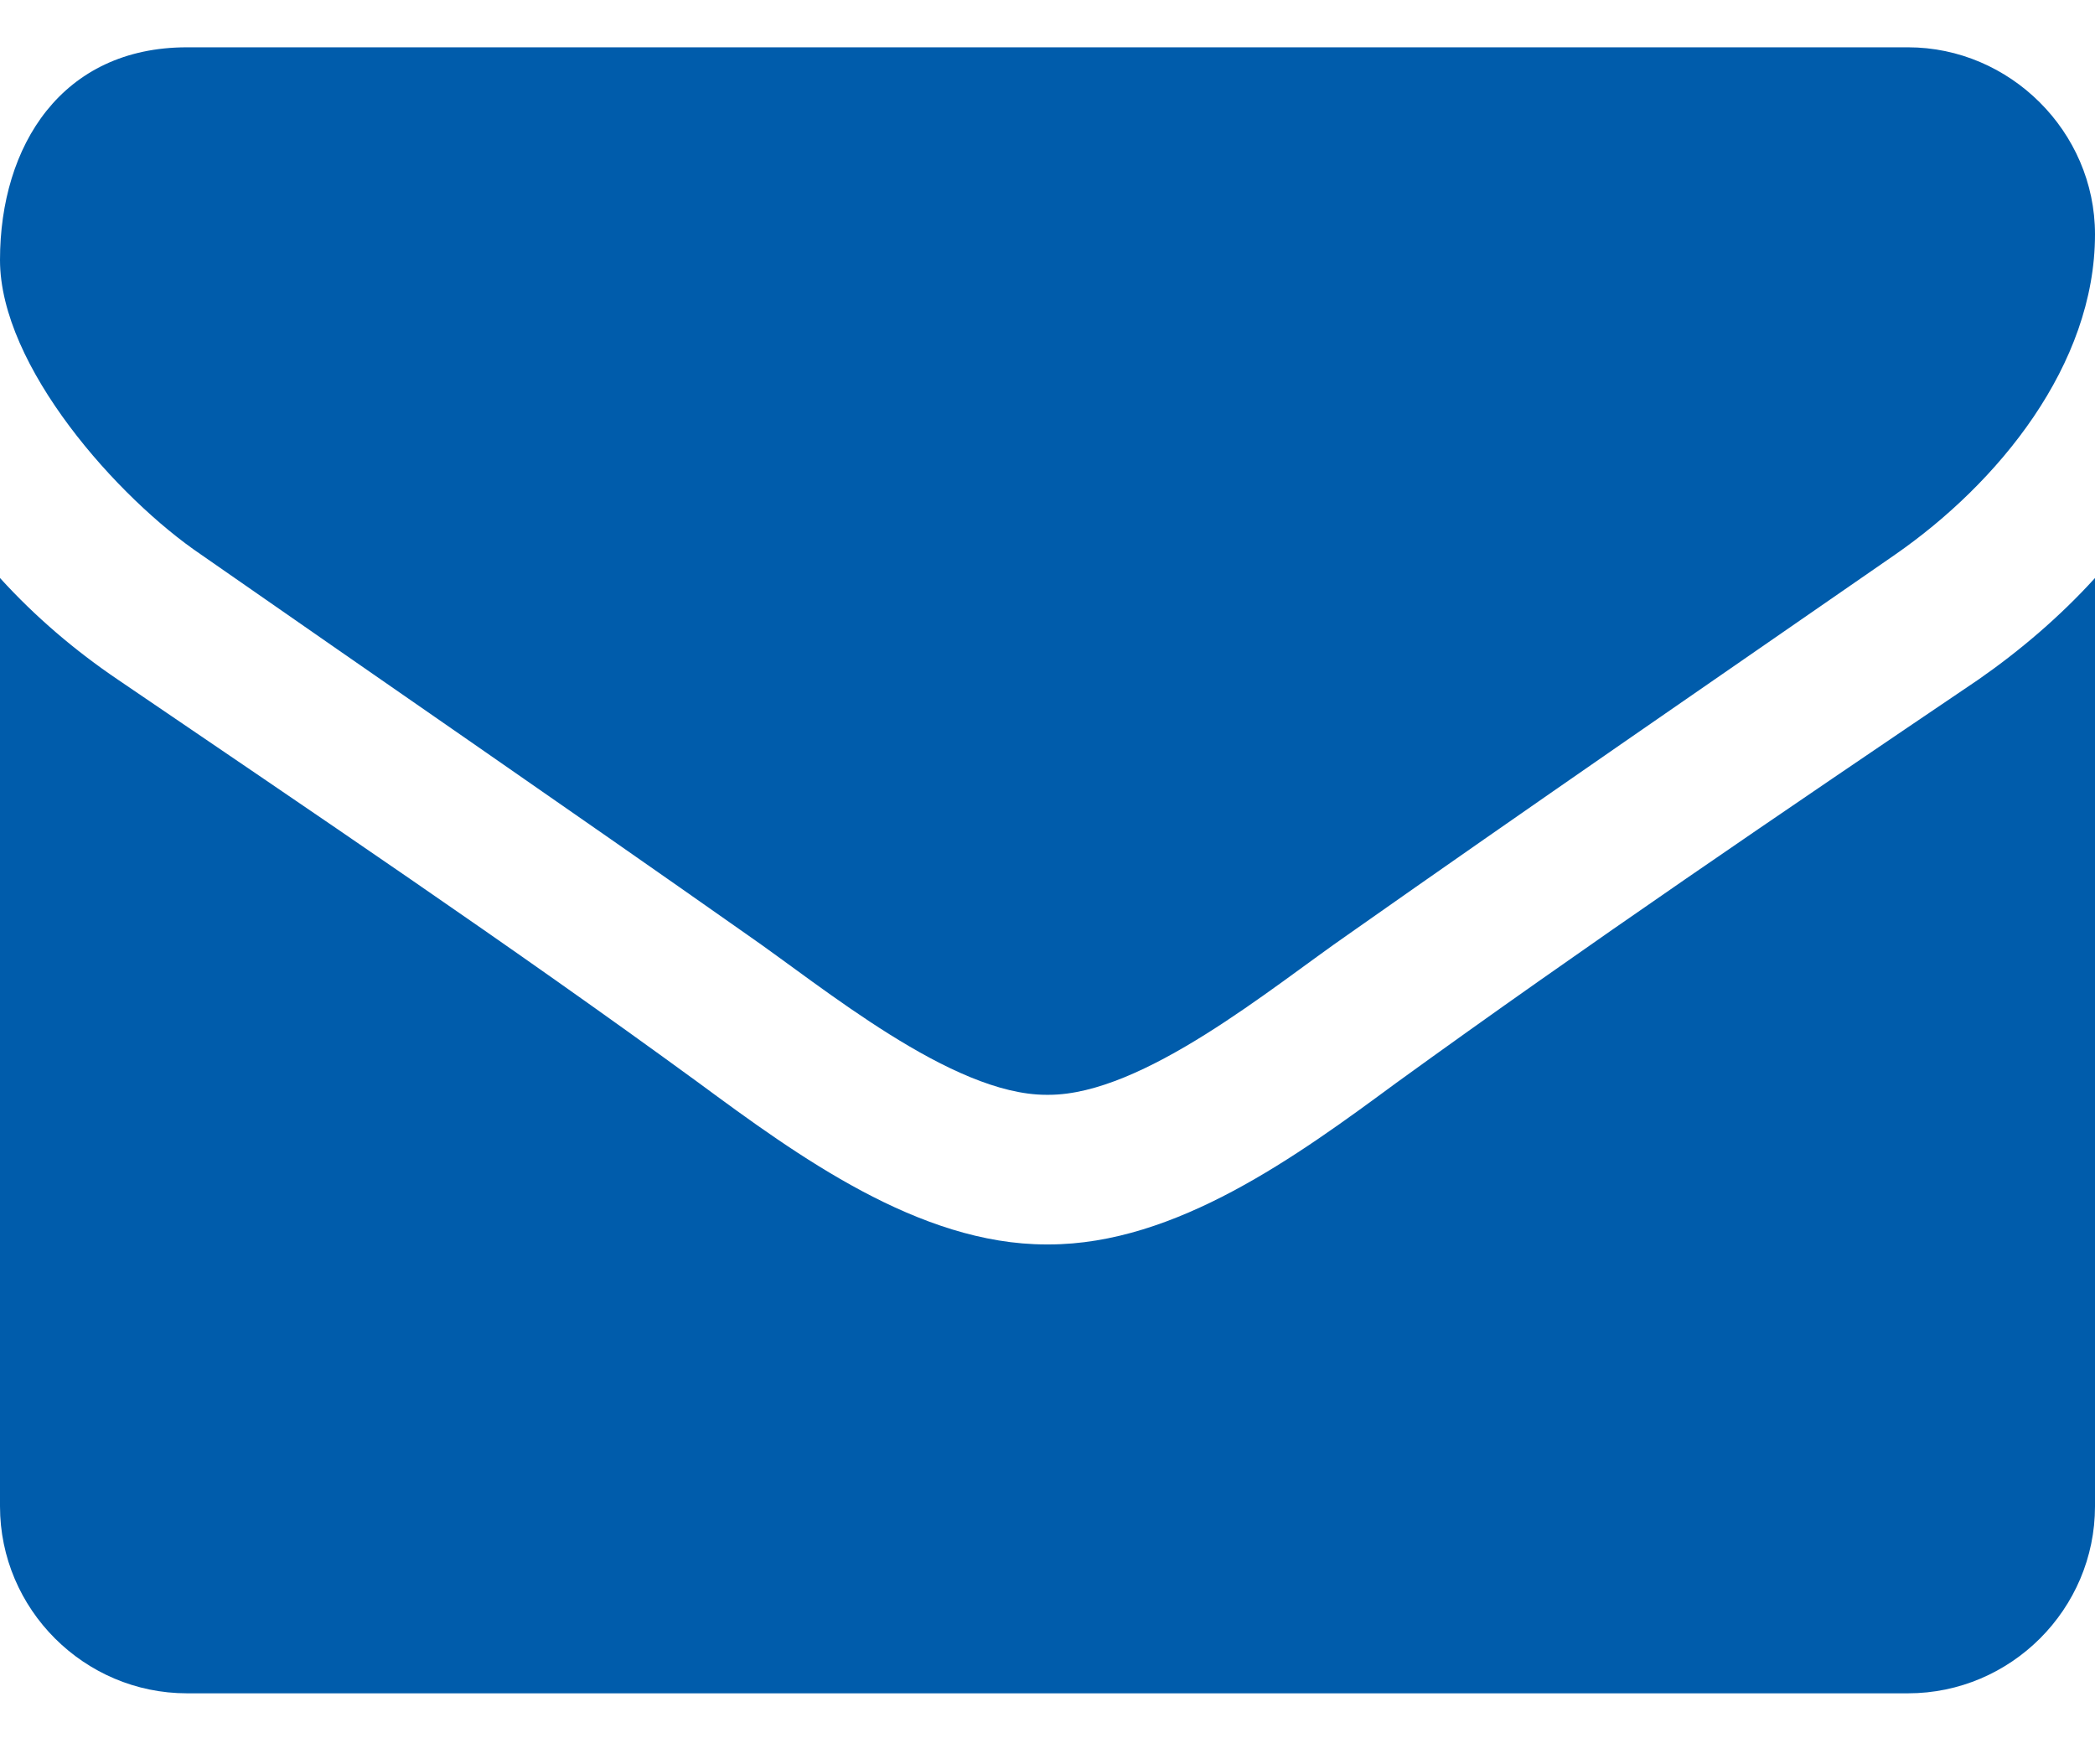
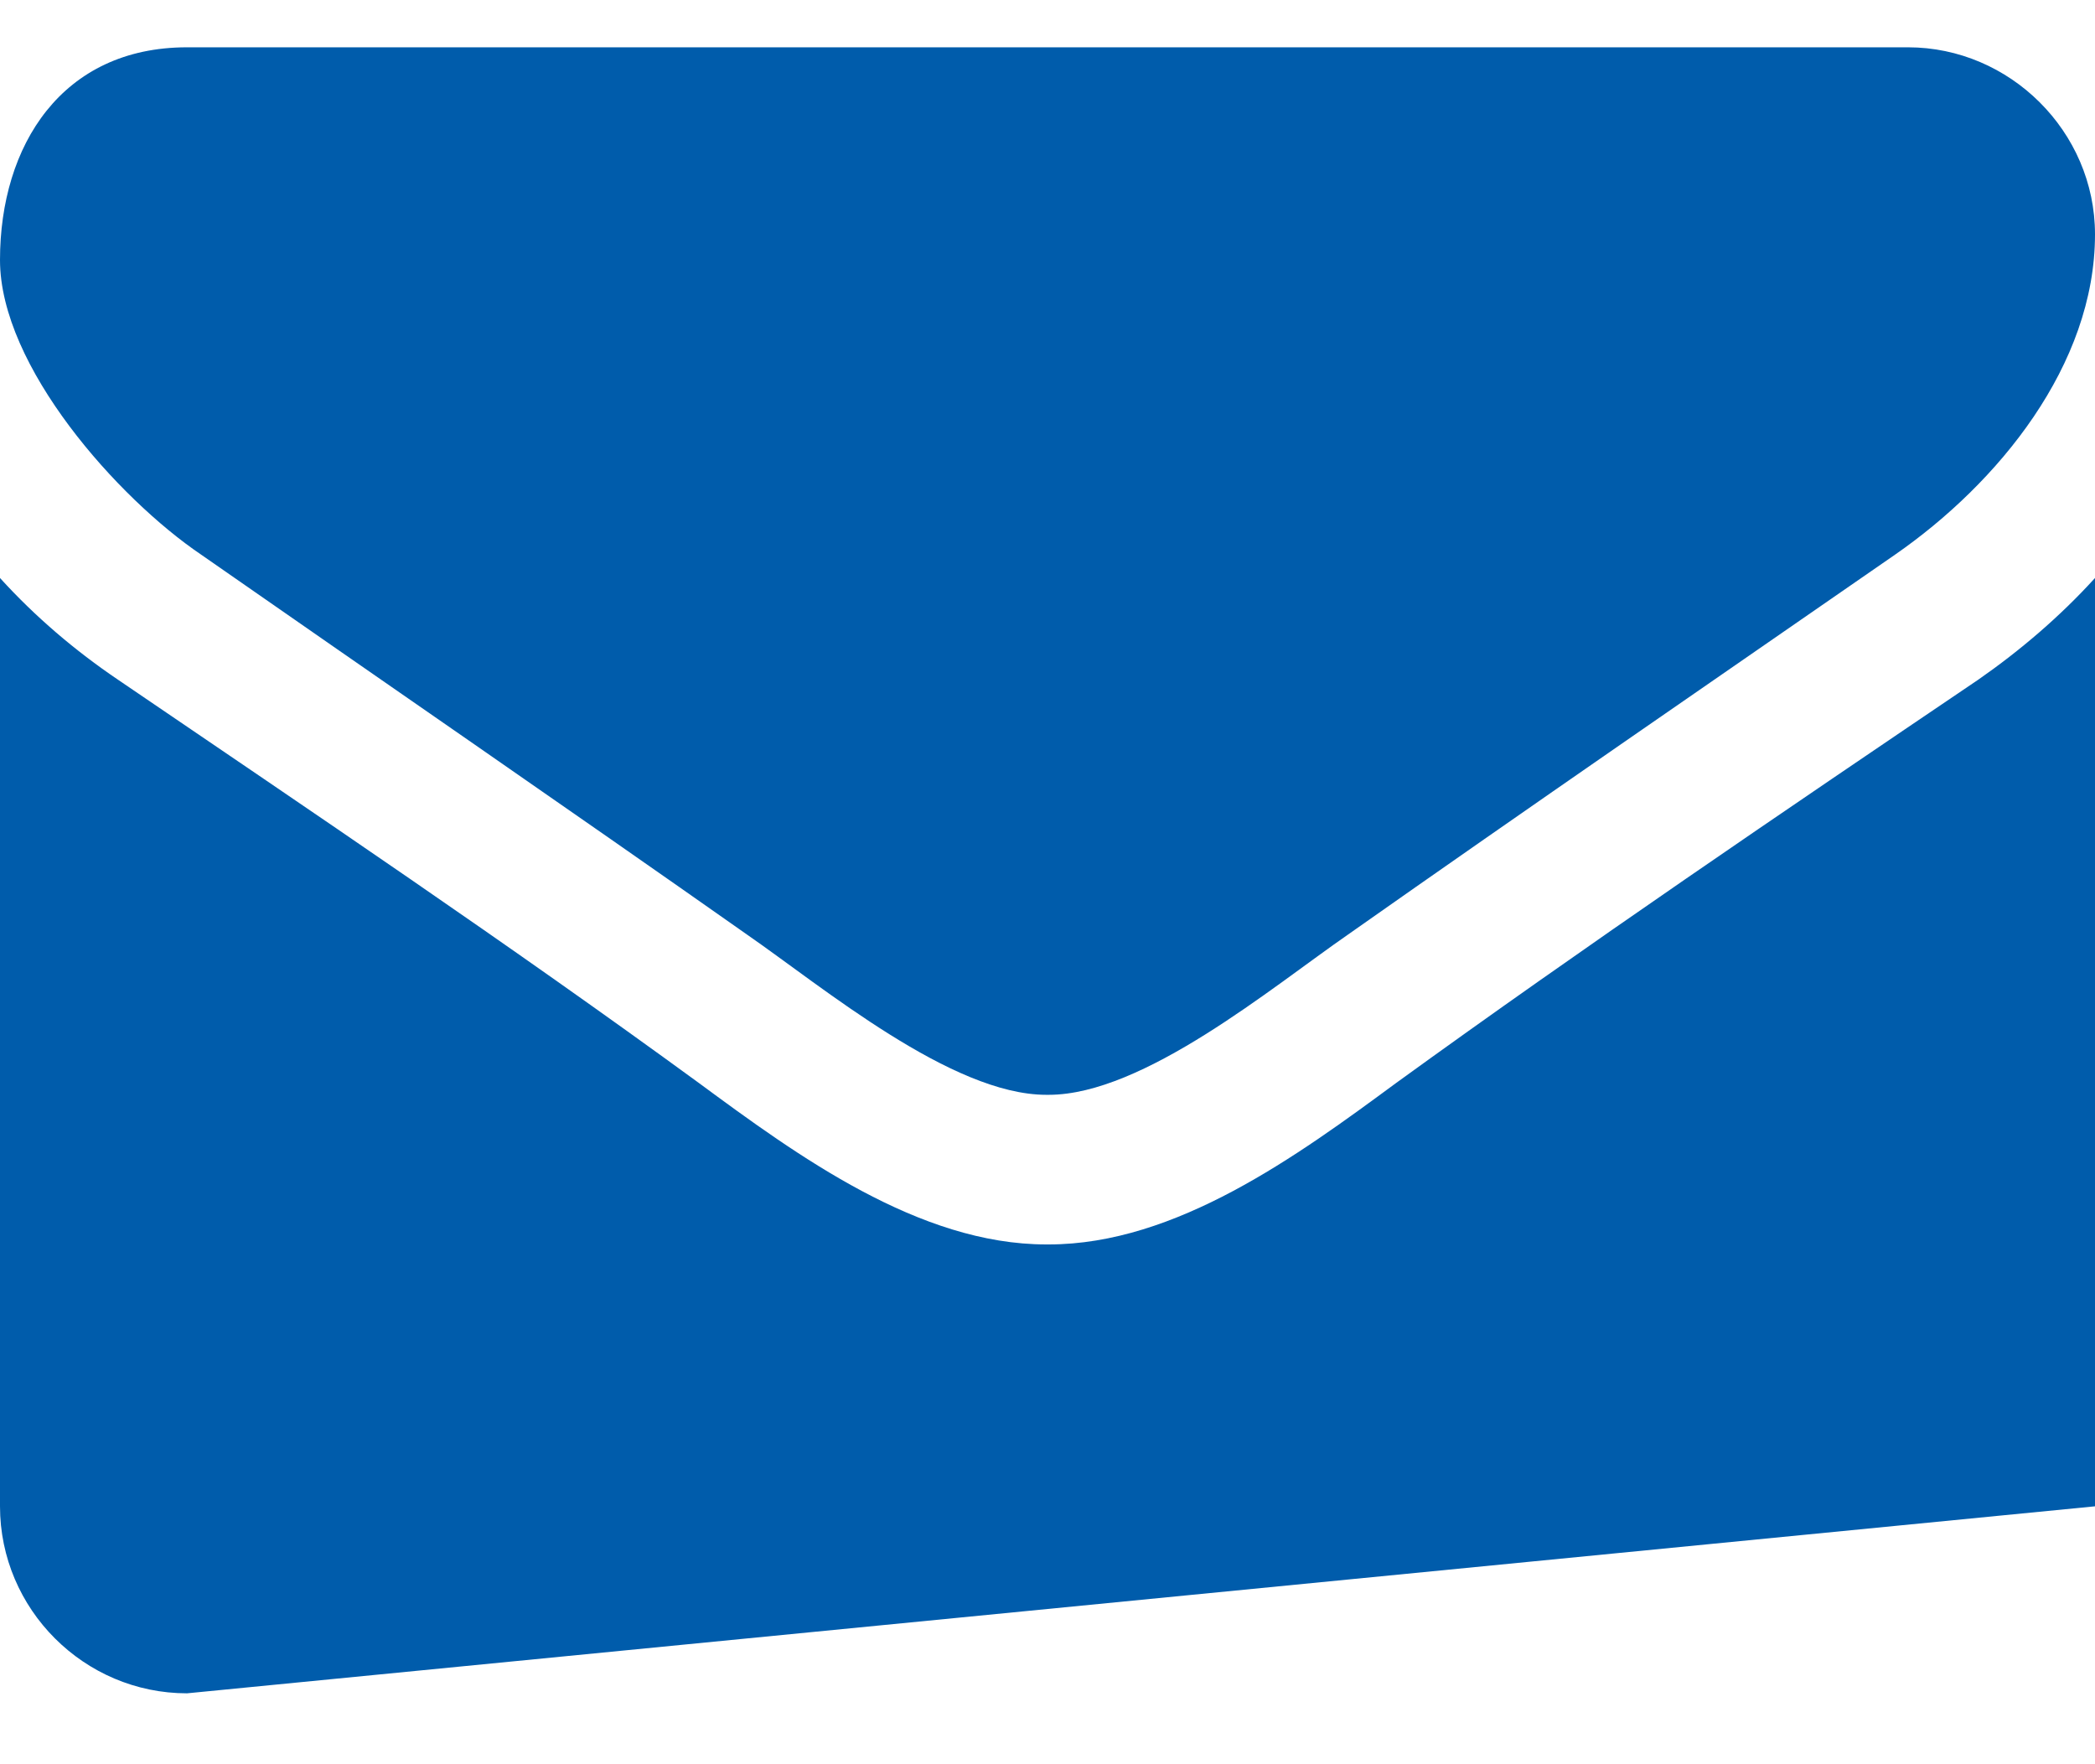
<svg xmlns="http://www.w3.org/2000/svg" width="19px" height="16px" viewBox="0 0 19 16" version="1.1">
  <title></title>
  <desc>Created with Sketch.</desc>
  <defs />
  <g id="Contact" stroke="none" stroke-width="1" fill="none" fill-rule="evenodd">
    <g id="Contact---D" transform="translate(-1445, -945)" fill="#005CAB">
-       <path d="M1464,950.242 L1464,958.661 C1464,959.594 1463.237,960.357 1462.304,960.357 L1446.696,960.357 C1445.763,960.357 1445,959.594 1445,958.661 L1445,950.242 C1445.318,950.592 1445.679,950.9 1446.071,951.165 C1447.831,952.363 1449.612,953.561 1451.34,954.823 C1452.231,955.48 1453.334,956.286 1454.489,956.286 L1454.511,956.286 C1455.666,956.286 1456.769,955.48 1457.66,954.823 C1459.388,953.571 1461.169,952.363 1462.94,951.165 C1463.321,950.9 1463.682,950.592 1464,950.242 Z M1464,947.125 C1464,948.312 1463.12,949.383 1462.187,950.03 C1460.533,951.175 1458.868,952.32 1457.225,953.476 C1456.536,953.953 1455.369,954.929 1454.511,954.929 L1454.489,954.929 C1453.631,954.929 1452.464,953.953 1451.775,953.476 C1450.132,952.32 1448.467,951.175 1446.824,950.03 C1446.071,949.521 1445,948.323 1445,947.358 C1445,946.319 1445.562,945.429 1446.696,945.429 L1462.304,945.429 C1463.226,945.429 1464,946.192 1464,947.125 Z" id="" />
+       <path d="M1464,950.242 L1464,958.661 L1446.696,960.357 C1445.763,960.357 1445,959.594 1445,958.661 L1445,950.242 C1445.318,950.592 1445.679,950.9 1446.071,951.165 C1447.831,952.363 1449.612,953.561 1451.34,954.823 C1452.231,955.48 1453.334,956.286 1454.489,956.286 L1454.511,956.286 C1455.666,956.286 1456.769,955.48 1457.66,954.823 C1459.388,953.571 1461.169,952.363 1462.94,951.165 C1463.321,950.9 1463.682,950.592 1464,950.242 Z M1464,947.125 C1464,948.312 1463.12,949.383 1462.187,950.03 C1460.533,951.175 1458.868,952.32 1457.225,953.476 C1456.536,953.953 1455.369,954.929 1454.511,954.929 L1454.489,954.929 C1453.631,954.929 1452.464,953.953 1451.775,953.476 C1450.132,952.32 1448.467,951.175 1446.824,950.03 C1446.071,949.521 1445,948.323 1445,947.358 C1445,946.319 1445.562,945.429 1446.696,945.429 L1462.304,945.429 C1463.226,945.429 1464,946.192 1464,947.125 Z" id="" />
    </g>
  </g>
</svg>